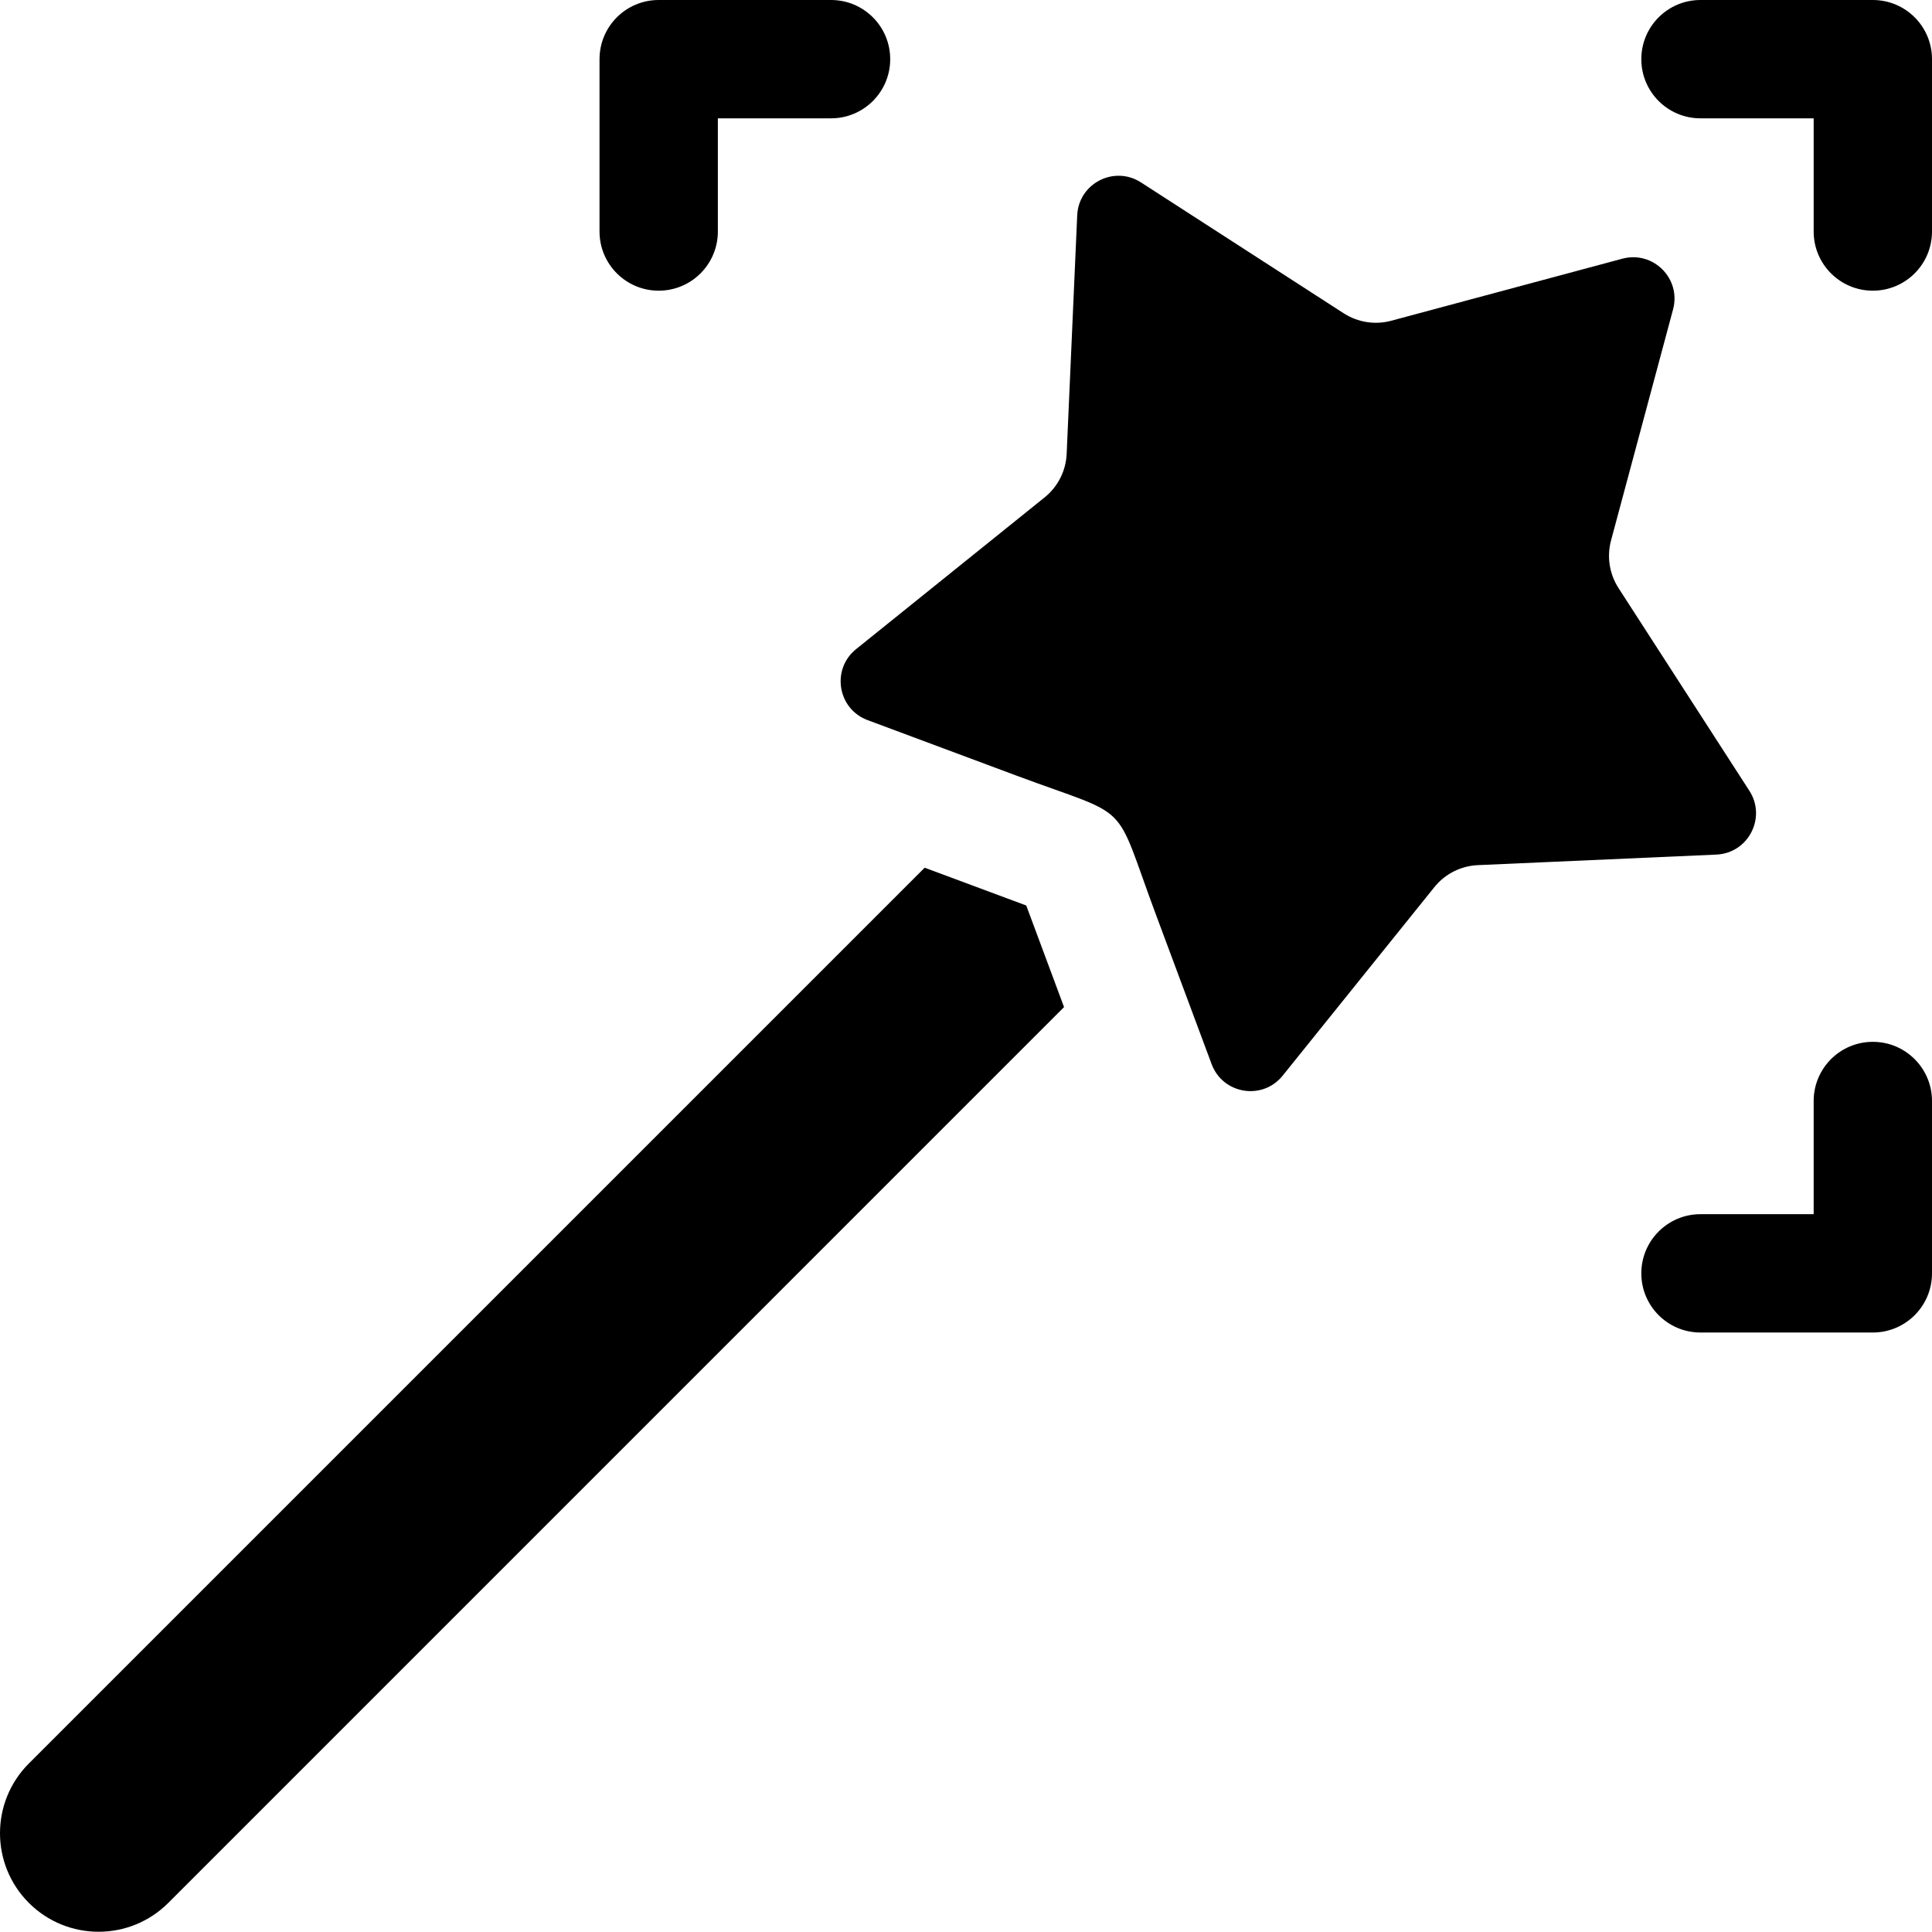
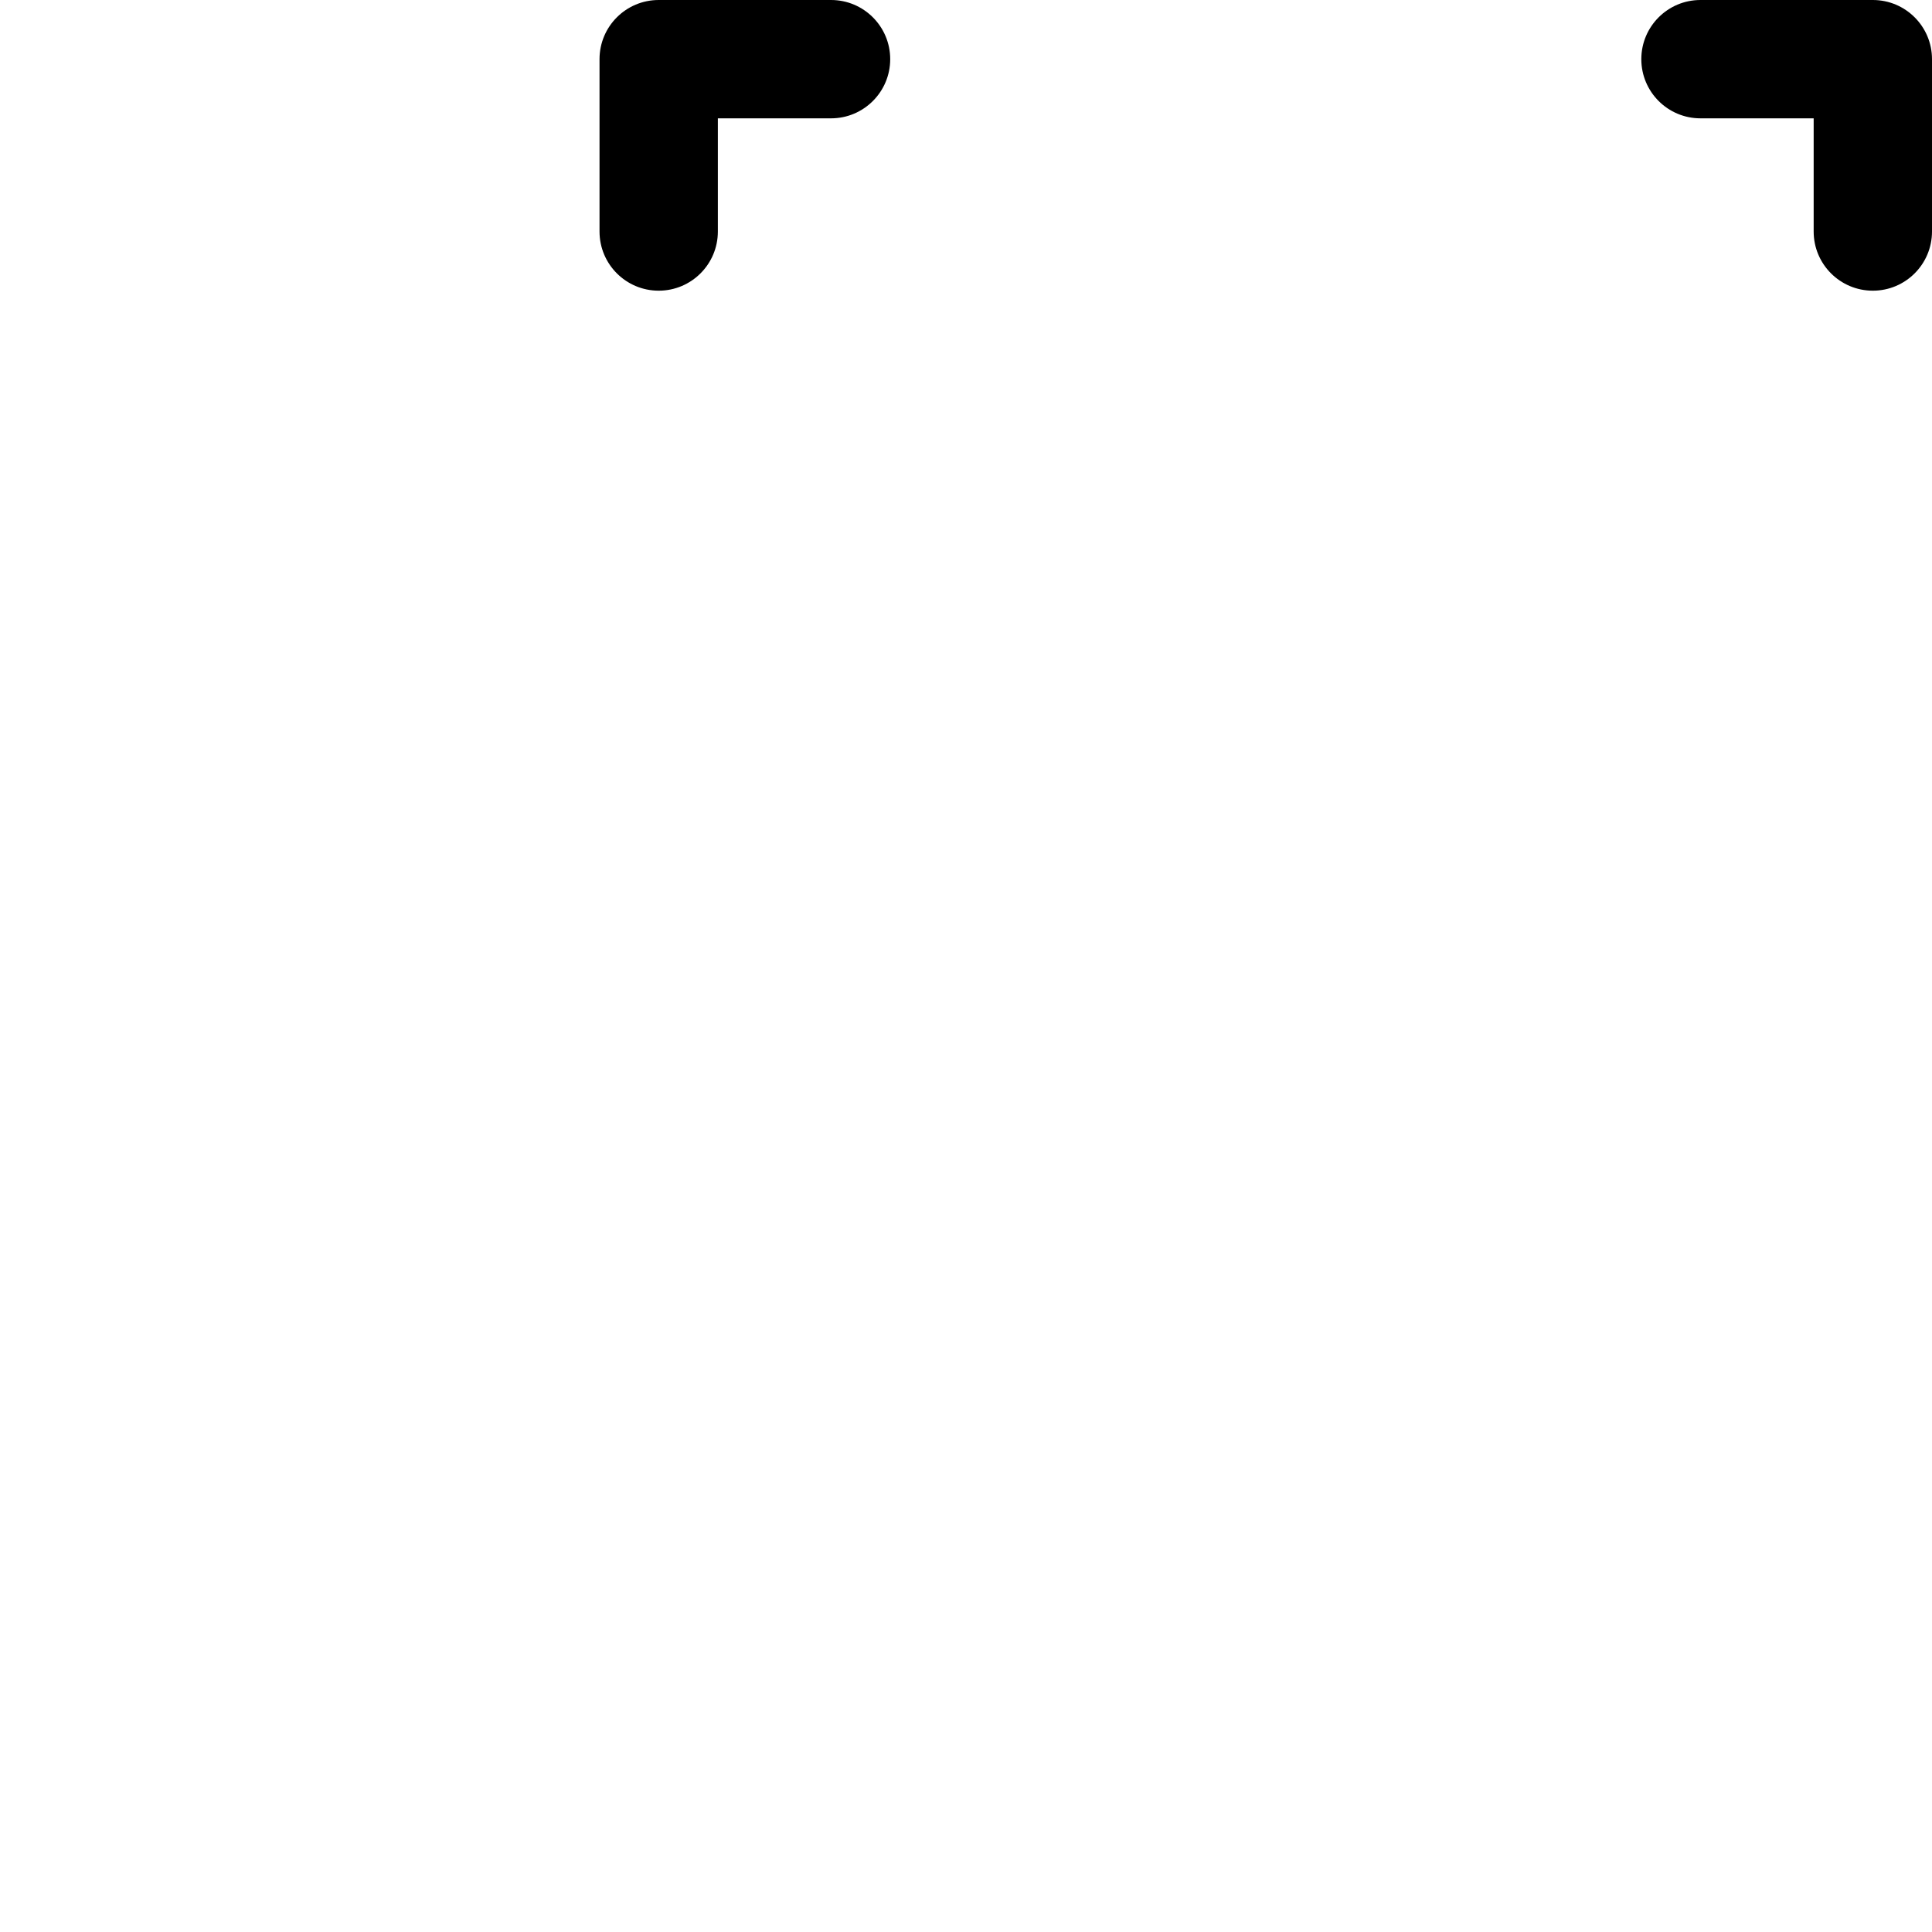
<svg xmlns="http://www.w3.org/2000/svg" width="48" height="48" viewBox="0 0 48 48" fill="none">
  <g clip-path="url(#clip0_121_2520)">
    <path d="M46.53 0H42.248C41.436 0 40.778 0.658 40.778 1.47C40.778 2.282 41.436 2.94 42.248 2.94H45.06V5.752C45.06 6.564 45.718 7.222 46.53 7.222C47.342 7.222 48 6.564 48 5.752V1.47C48 0.658 47.342 0 46.53 0Z" fill="black" />
-     <path d="M46.53 25.884C45.718 25.884 45.06 26.542 45.06 27.354V30.166H42.248C41.436 30.166 40.778 30.824 40.778 31.636C40.778 32.448 41.436 33.106 42.248 33.106H46.53C47.342 33.106 48 32.448 48 31.636V27.354C48 26.542 47.342 25.884 46.53 25.884Z" fill="black" />
    <path d="M16.365 7.222C17.177 7.222 17.835 6.564 17.835 5.752V2.94H20.647C21.459 2.94 22.117 2.282 22.117 1.47C22.117 0.658 21.459 0 20.647 0H16.365C15.553 0 14.895 0.658 14.895 1.47V5.752C14.895 6.564 15.553 7.222 16.365 7.222Z" fill="black" />
-     <path d="M22.973 21.558L0.717 43.813C-0.239 44.77 -0.239 46.32 0.717 47.277C1.674 48.233 3.224 48.233 4.181 47.277L26.436 25.021L25.497 22.497L22.973 21.558Z" fill="black" />
-     <path d="M43.463 19.647L40.21 14.608C39.986 14.259 39.918 13.831 40.025 13.43L41.567 7.686C41.772 6.921 41.072 6.222 40.307 6.427L34.564 7.969C34.163 8.077 33.735 8.009 33.386 7.785L28.347 4.532C27.68 4.102 26.798 4.557 26.763 5.35L26.501 11.276C26.482 11.699 26.283 12.092 25.954 12.357L21.27 16.127C20.648 16.627 20.808 17.613 21.555 17.891L25.259 19.272C28.182 20.36 27.635 19.815 28.723 22.735L30.103 26.439C30.382 27.186 31.367 27.346 31.867 26.725L35.637 22.04C35.903 21.711 36.295 21.512 36.718 21.494L42.644 21.232C43.437 21.196 43.893 20.314 43.463 19.647Z" fill="black" />
  </g>
  <defs>
    <clipPath id="clip0_121_2520">
      <rect width="48" height="48" fill="white" />
    </clipPath>
  </defs>
</svg>